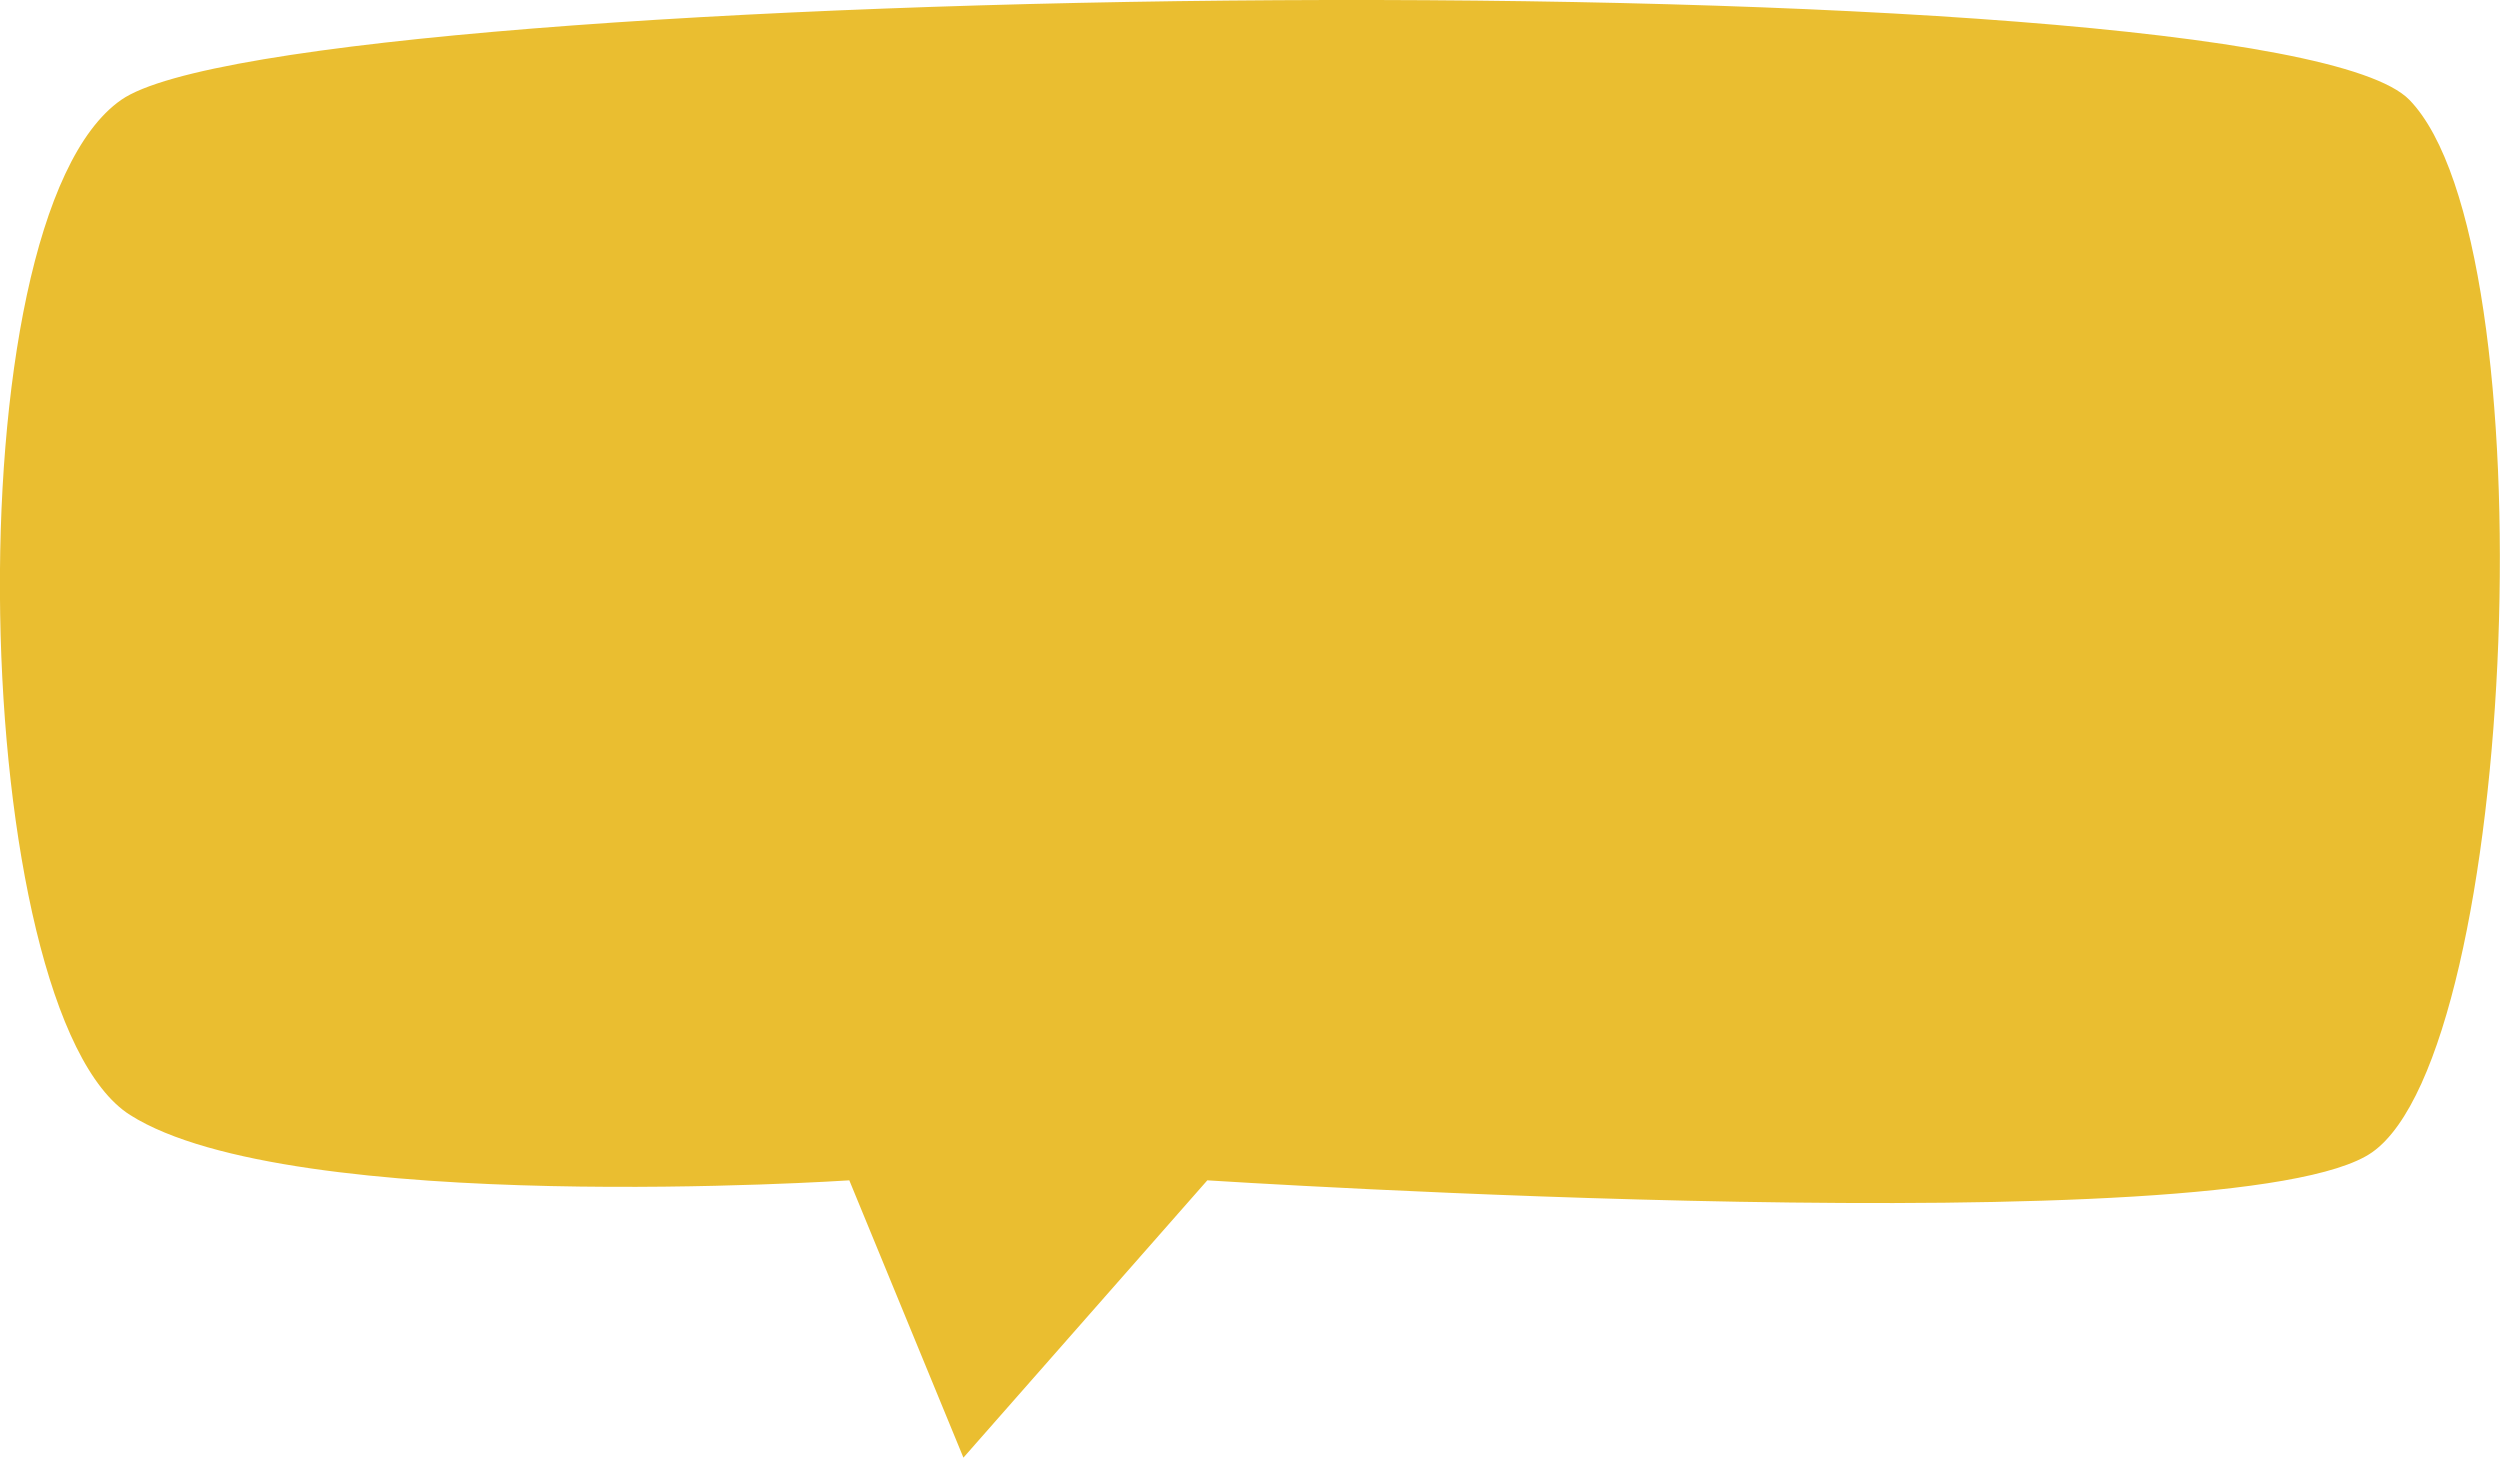
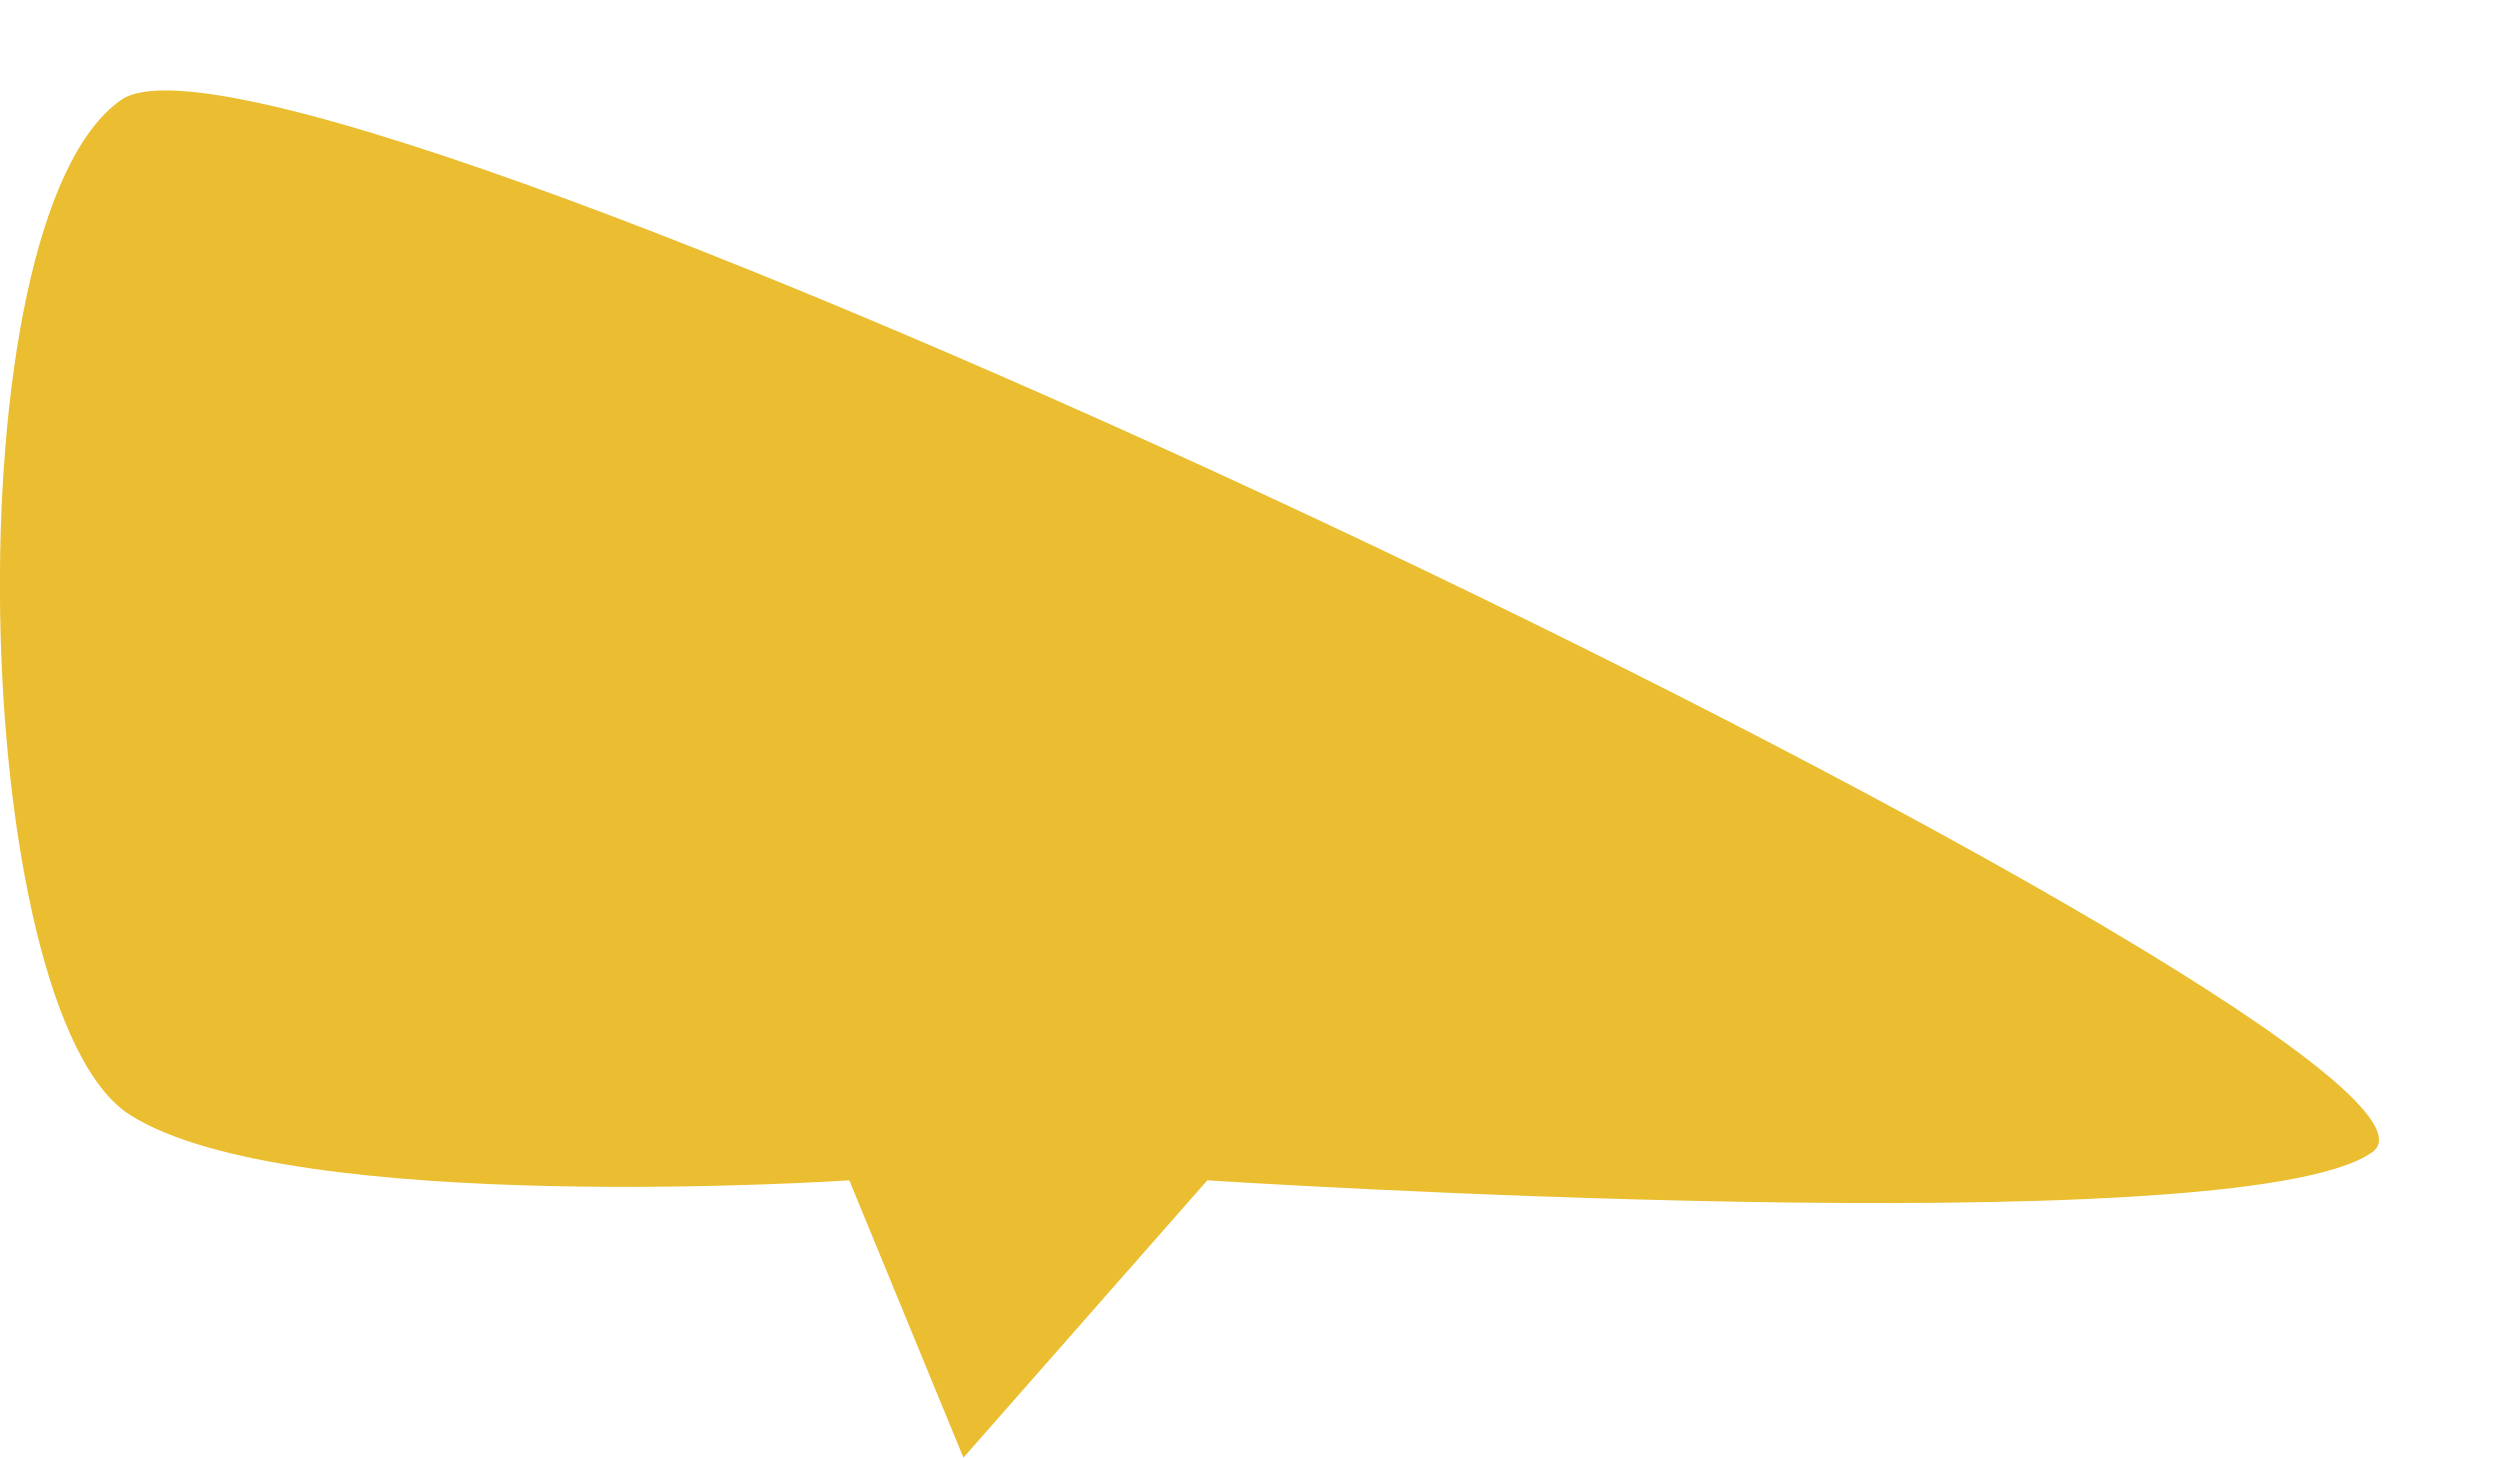
<svg xmlns="http://www.w3.org/2000/svg" viewBox="0 0 240.99 140.51">
  <defs>
    <style>.cls-1{fill:#eabe30;}</style>
  </defs>
  <title>nubes</title>
  <g id="texto">
-     <path class="cls-1" d="M228.66,111.08c-13,9.11-112.28,2.7-112.28,2.7L92.87,140.51l-11-26.73s-53.76,3.57-69.33-6.3S-5,21.26,11.68,9.63s207-14,220.58,0S242.72,101.22,228.66,111.08Z" />
+     <path class="cls-1" d="M228.66,111.08c-13,9.11-112.28,2.7-112.28,2.7L92.87,140.51l-11-26.73s-53.76,3.57-69.33-6.3S-5,21.26,11.68,9.63S242.72,101.22,228.66,111.08Z" />
  </g>
</svg>